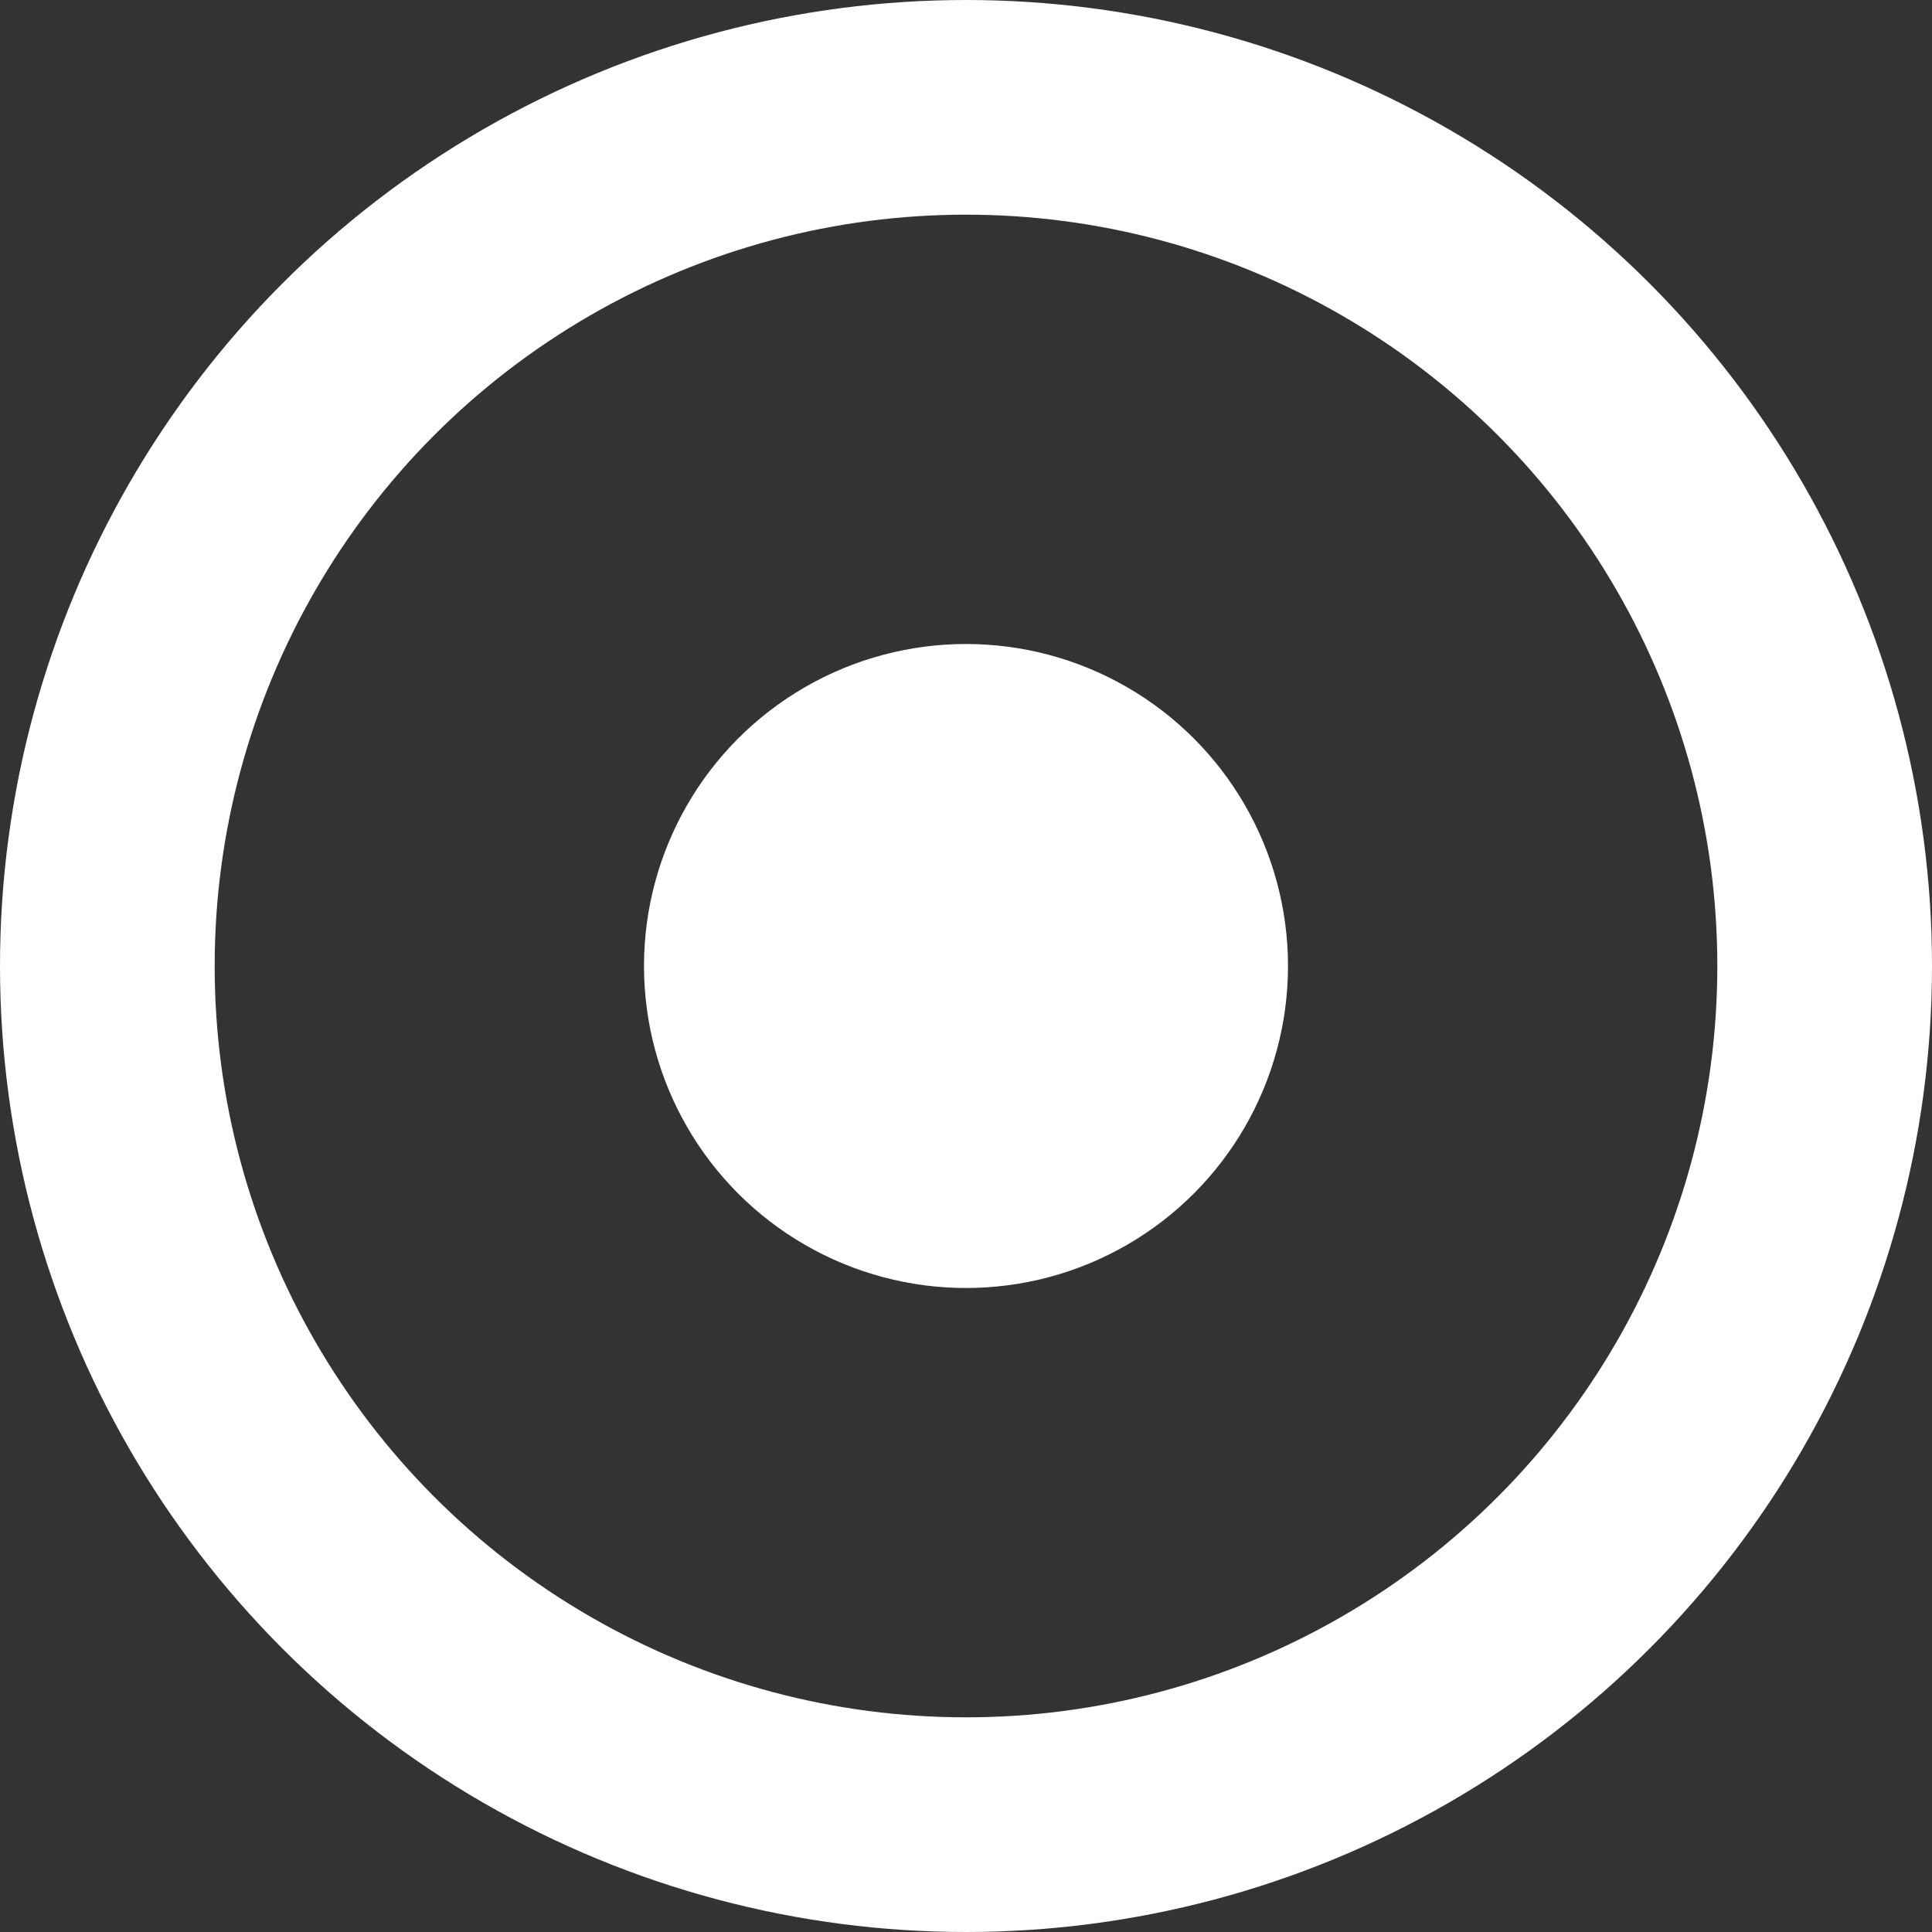
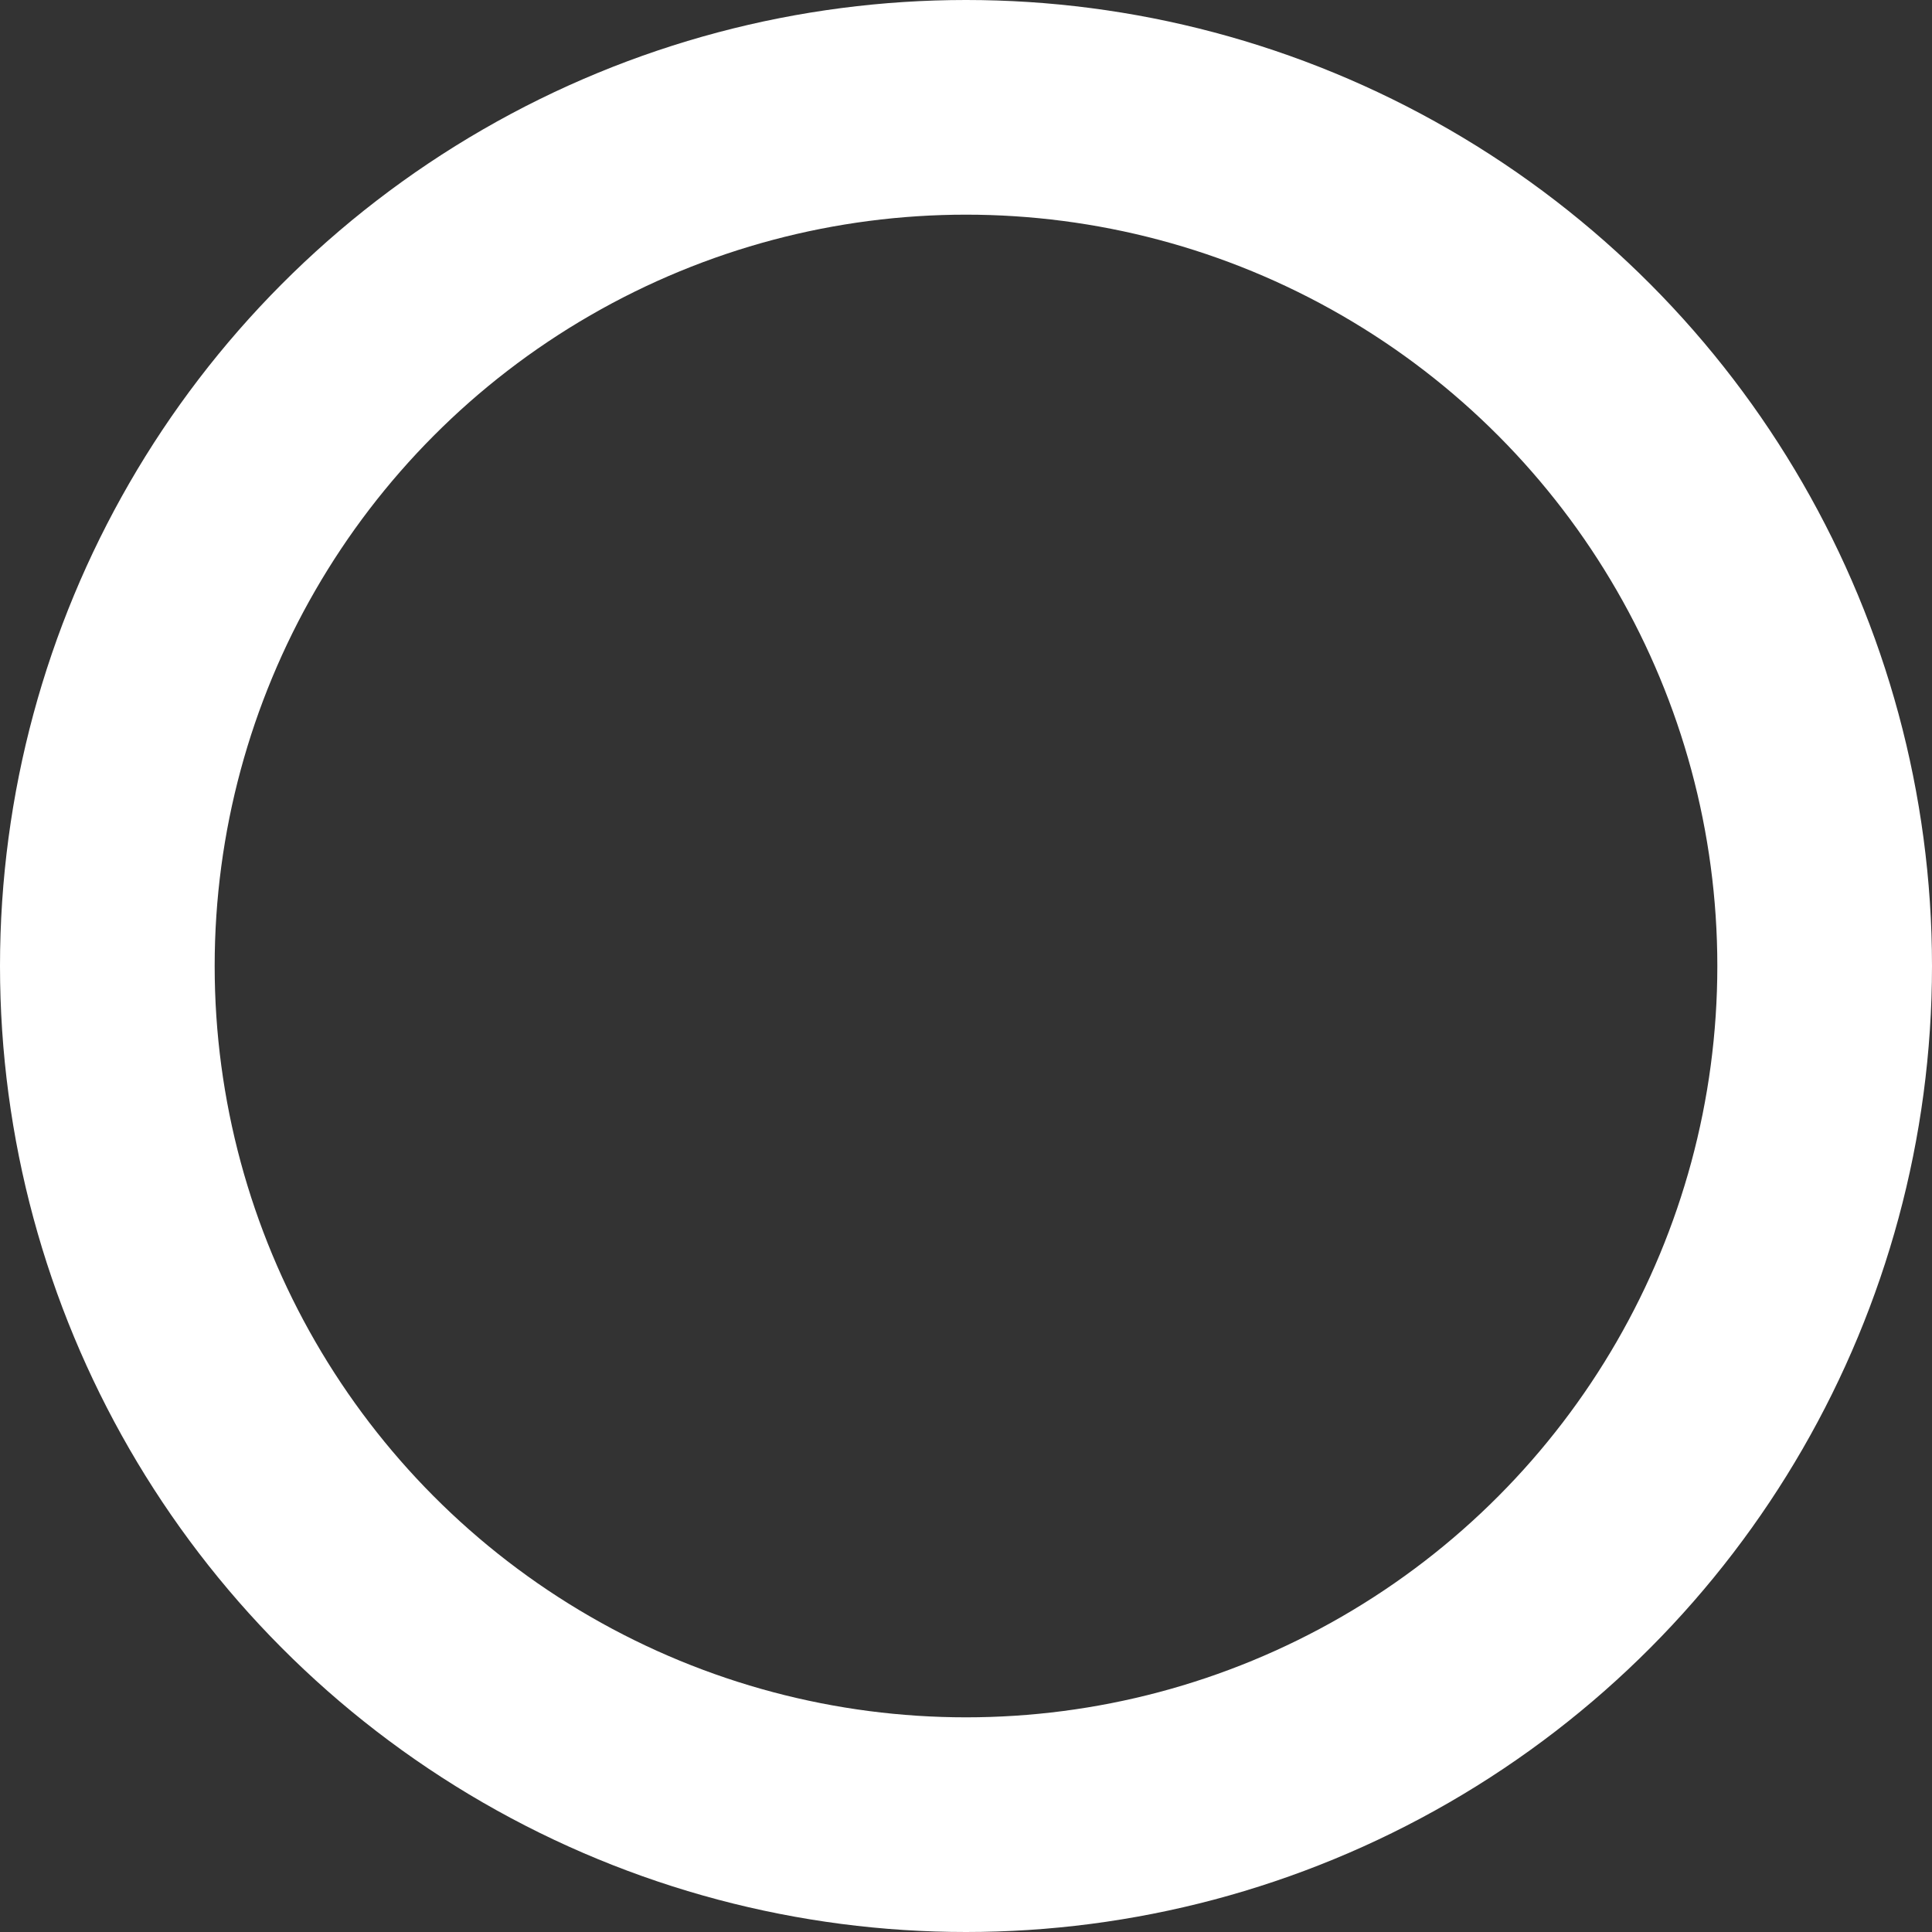
<svg xmlns="http://www.w3.org/2000/svg" viewBox="0 0 18 18">
  <rect x="0" y="0" width="18" height="18" fill="#333333" stroke="none" />
  <g transform="translate(-121 -1051)">
    <g transform="translate(121 1051)" fill="none">
-       <circle cx="9" cy="9" r="9" />
      <circle cx="9" cy="9" r="8" stroke="#fff" stroke-width="2" />
    </g>
-     <circle cx="130" cy="1060" r="3" fill="#fff" />
  </g>
</svg>